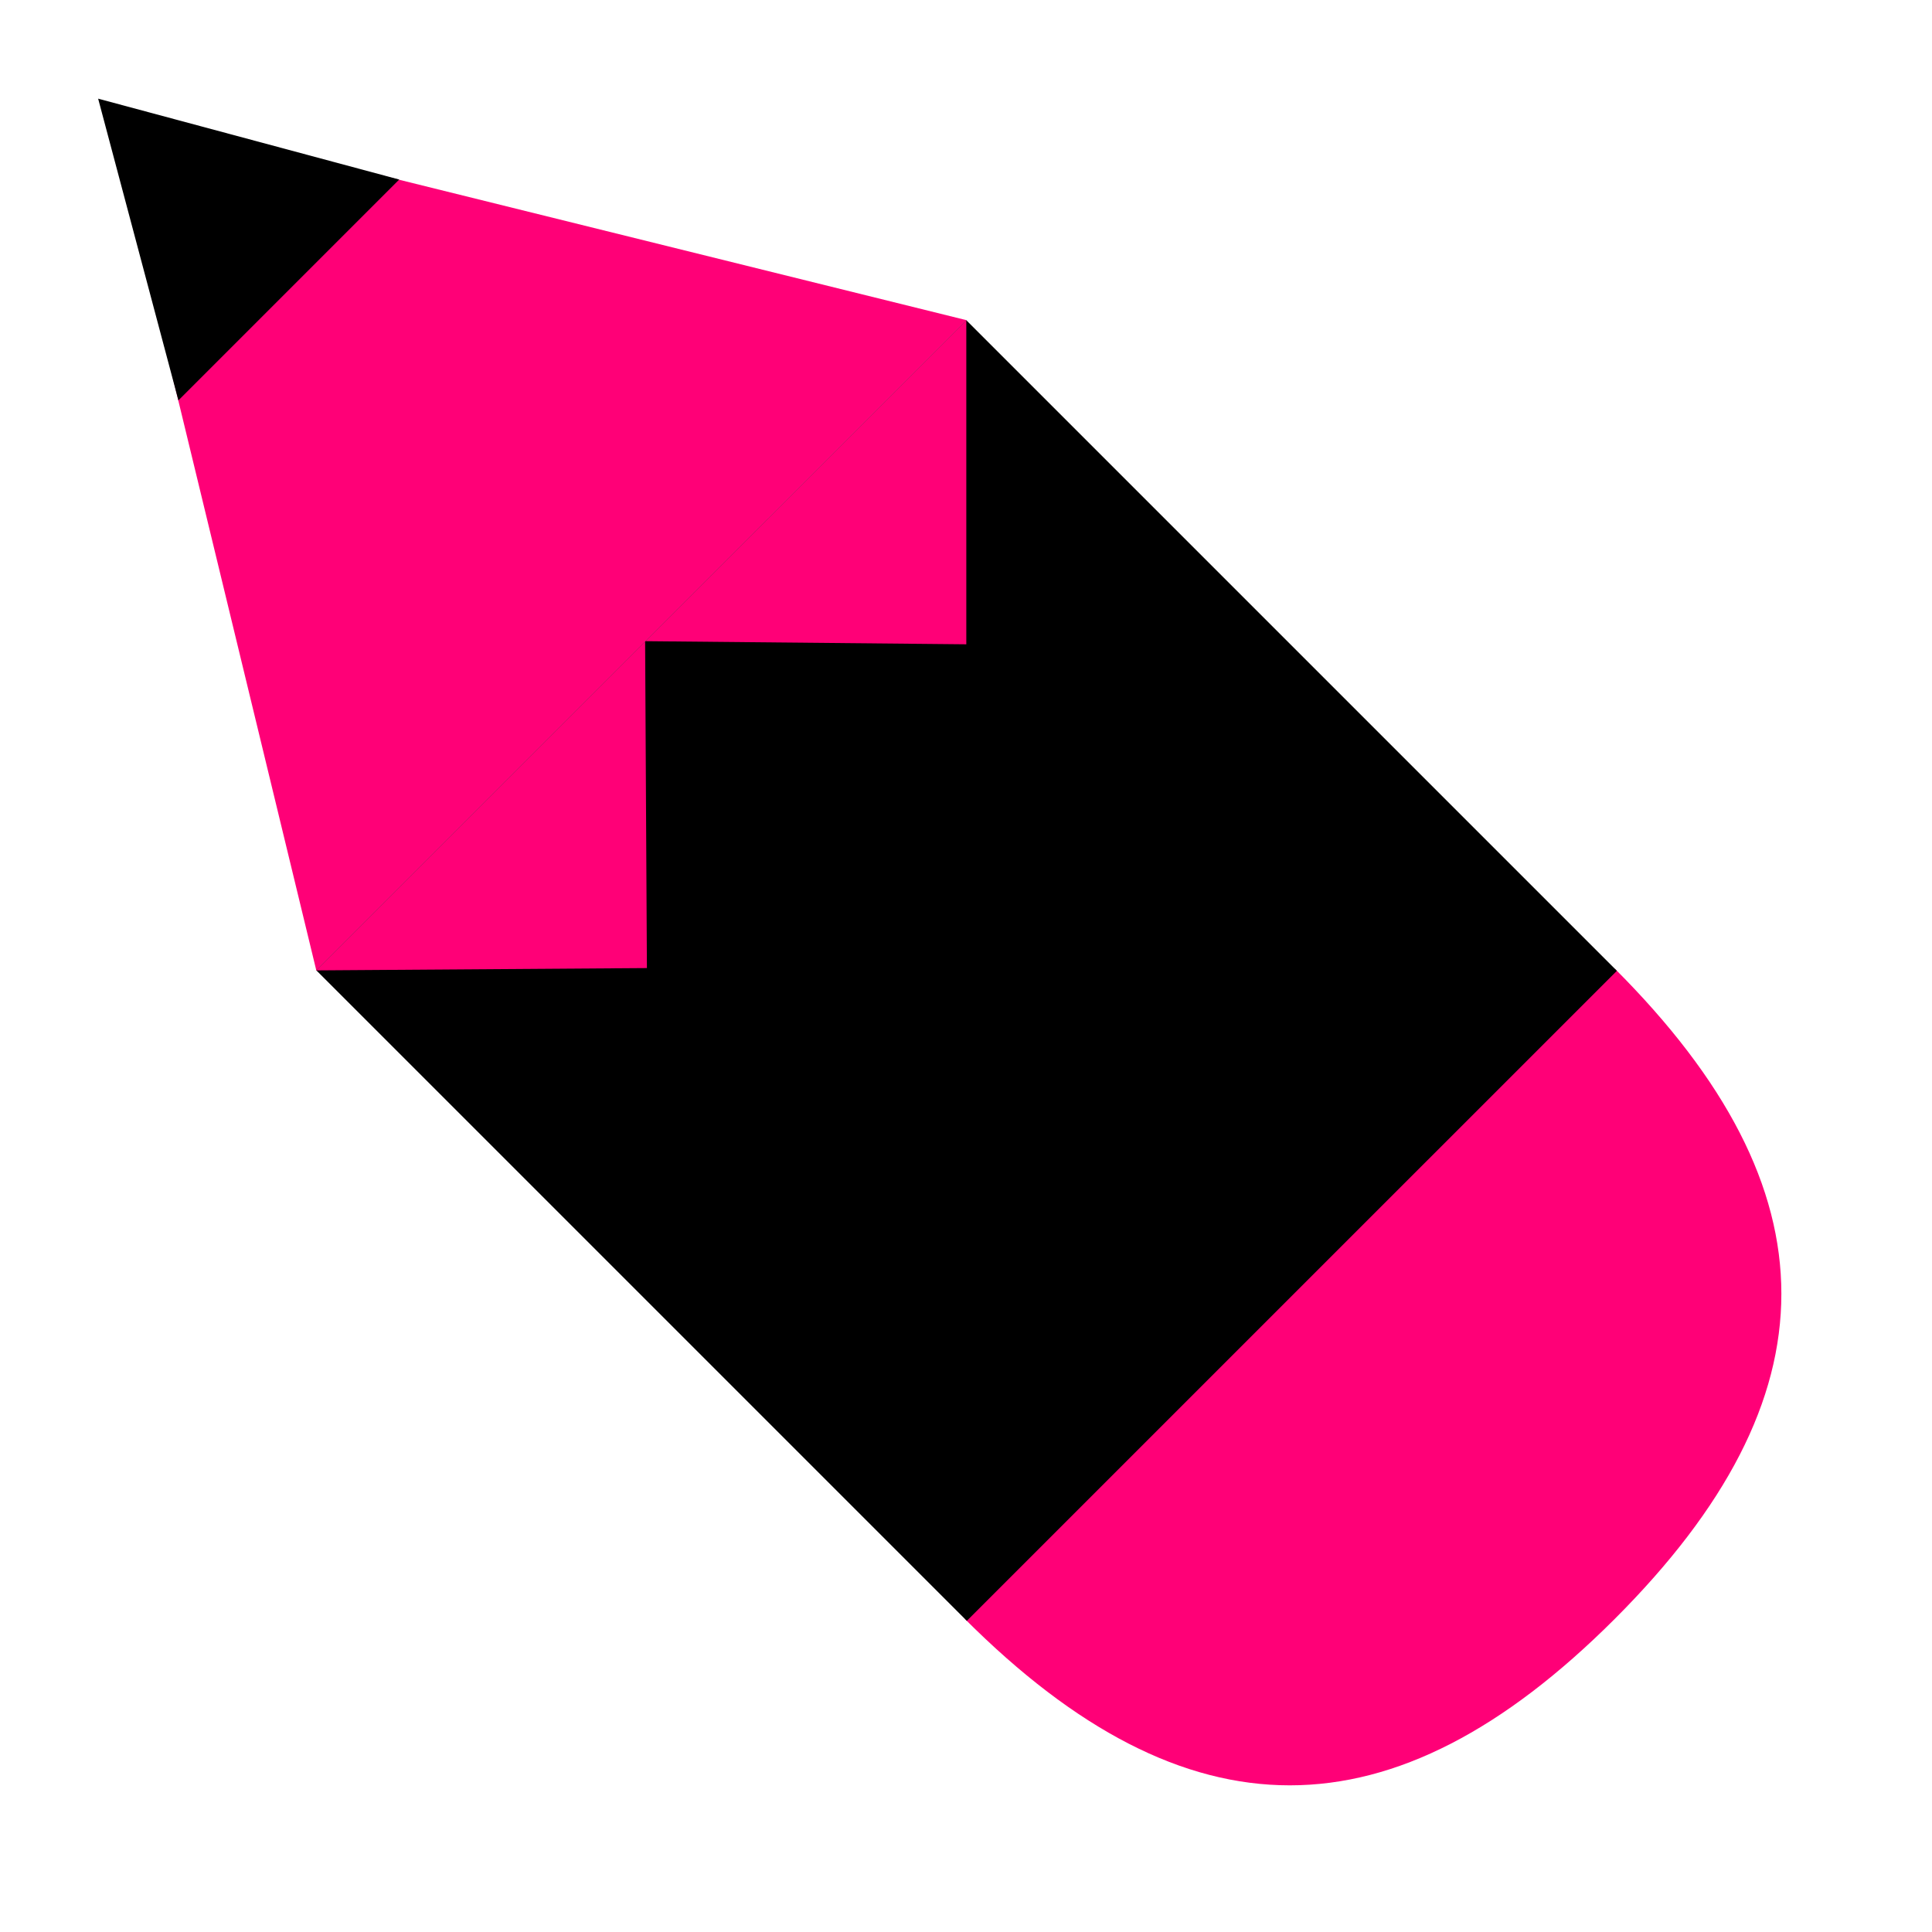
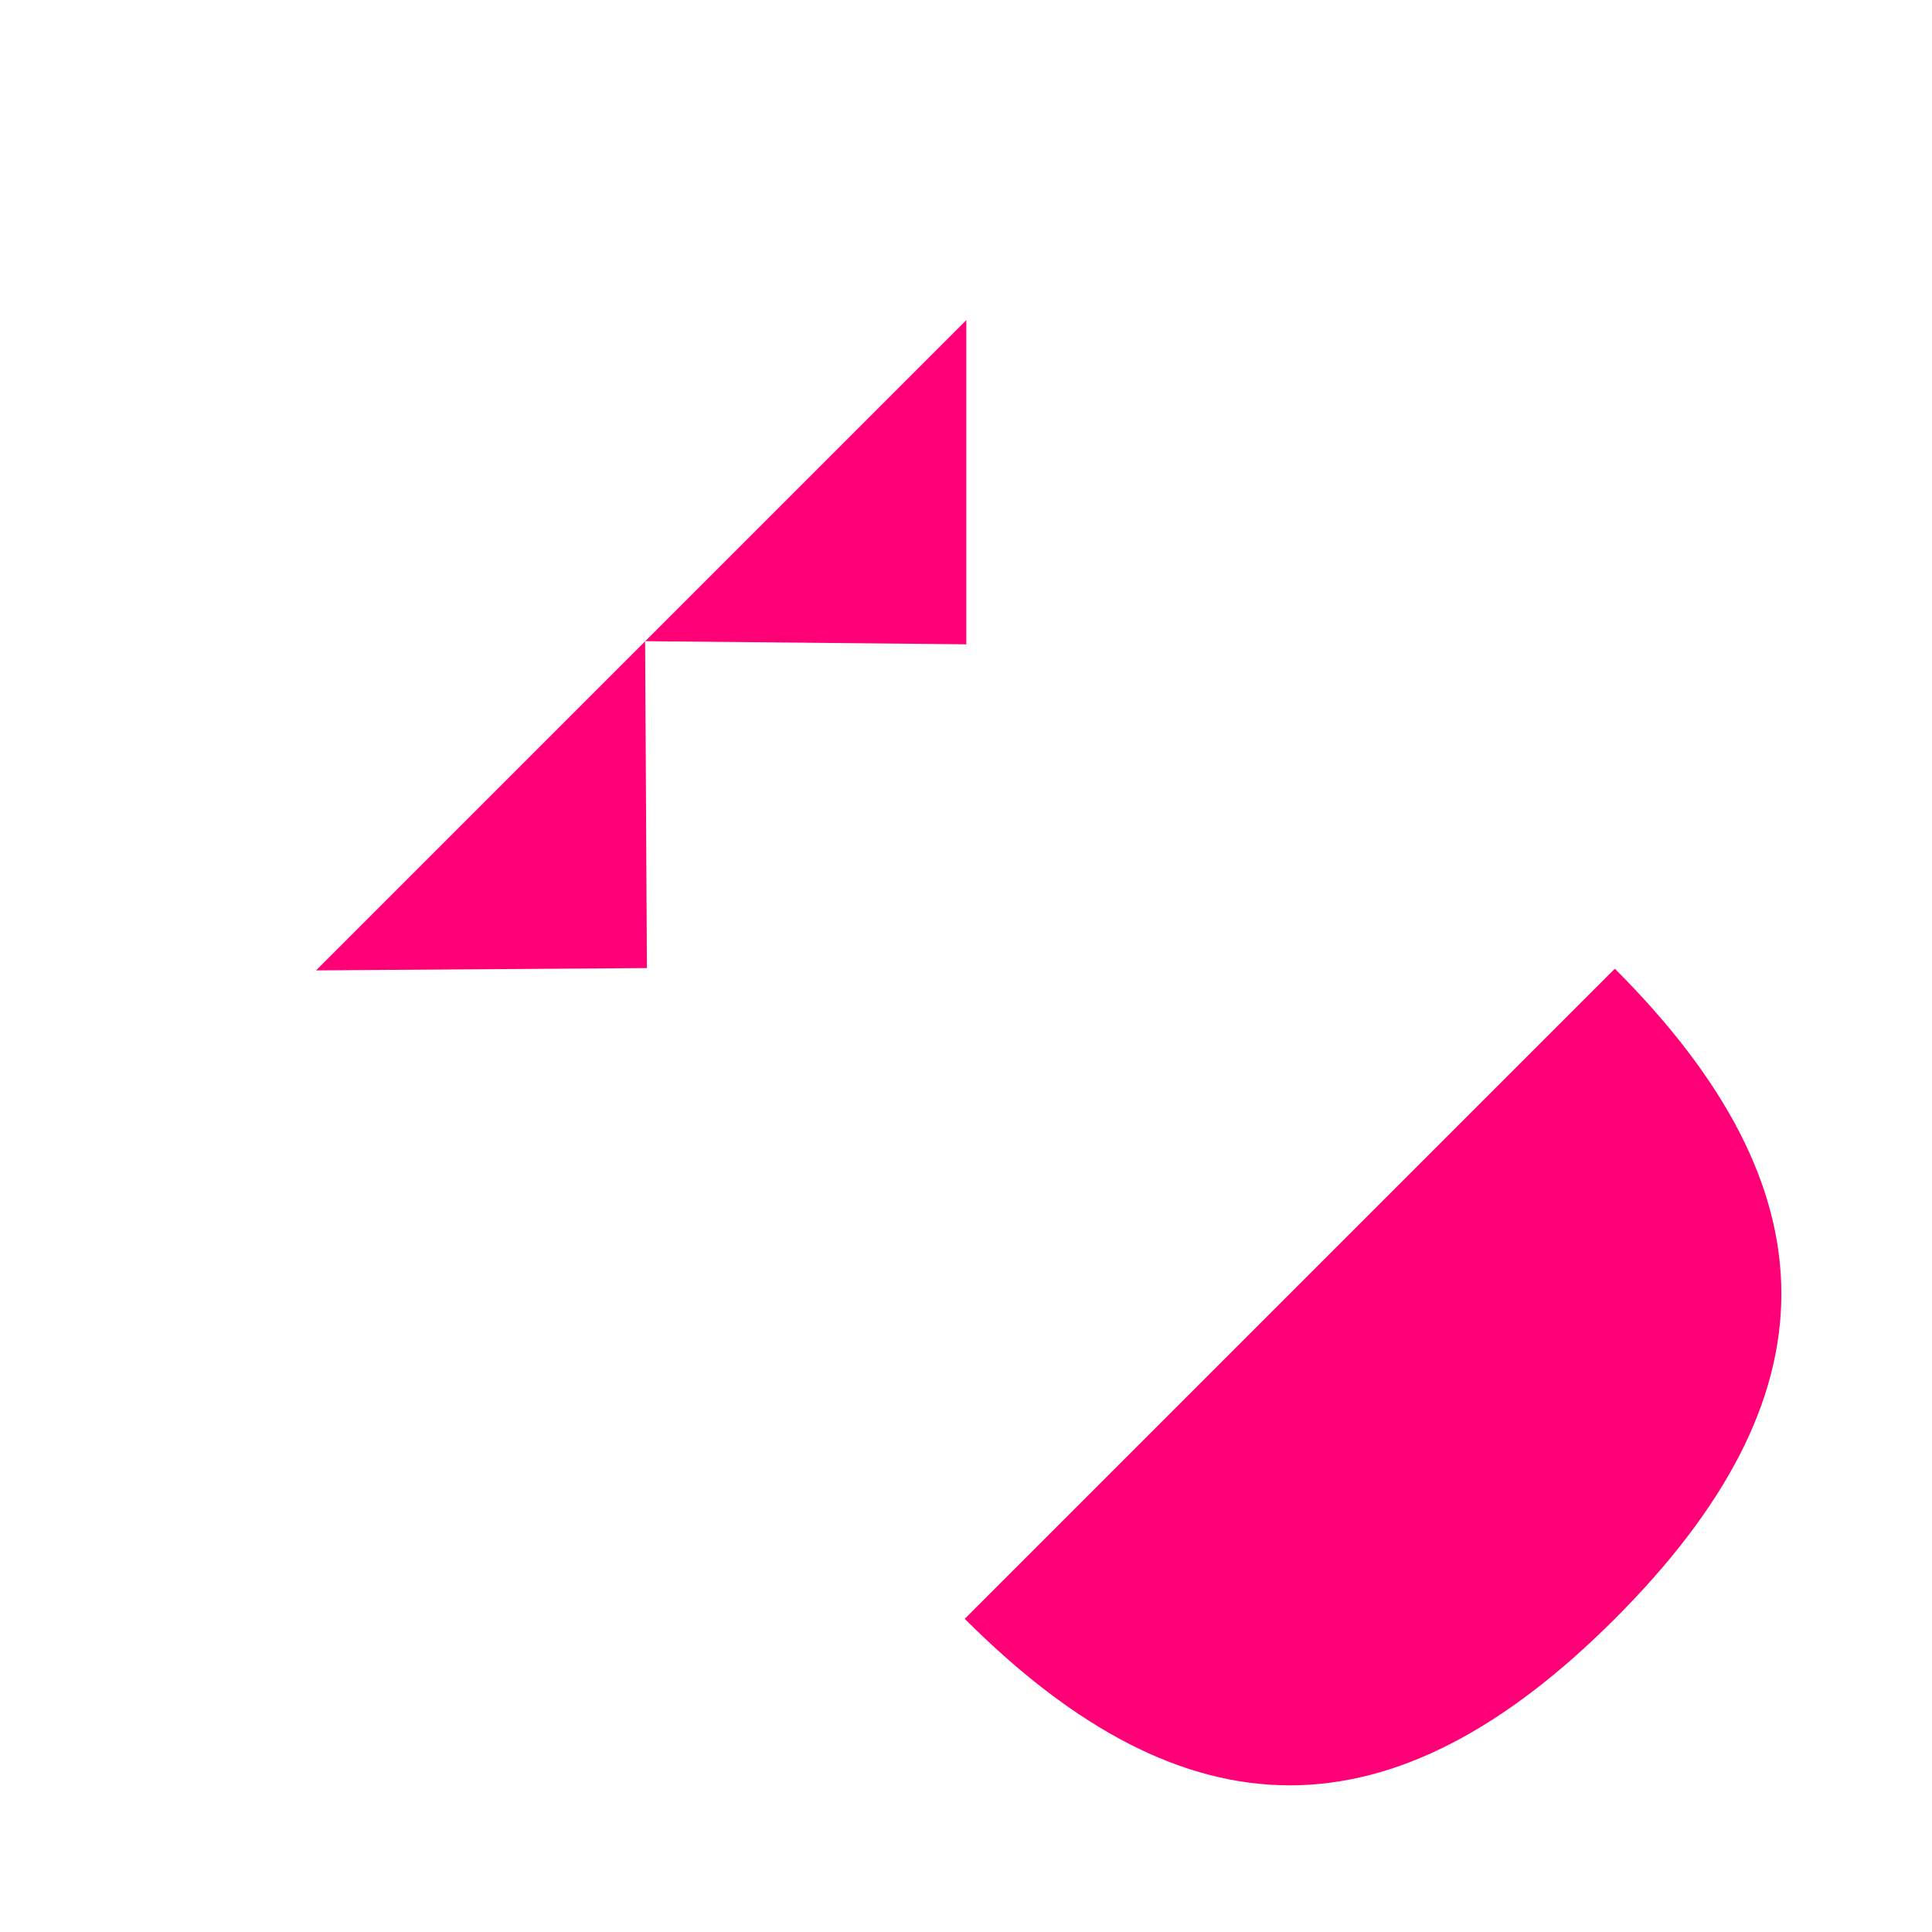
<svg xmlns="http://www.w3.org/2000/svg" width="100" height="100" viewBox="0 0 100 100" fill="none">
  <path d="M83.584 83.79C72.091 95.284 61.424 95.279 49.935 83.79L83.584 50.141C95.074 61.63 95.078 72.296 83.584 83.79Z" fill="#FF0077" />
-   <path d="M5.557 5.565L50.016 16.57L16.369 50.217L5.557 5.565Z" fill="#FF0077" />
-   <path d="M16.367 50.219L50.014 16.573L83.69 50.249L50.043 83.895L16.367 50.219Z" fill="black" />
-   <path d="M5.08 5.107L20.663 9.293L9.234 20.723L5.08 5.107Z" fill="black" />
  <path d="M33.484 50.107L16.359 50.227L33.391 33.194L33.484 50.107Z" fill="#FF0077" />
  <path d="M50.016 33.349L33.399 33.187L50.016 16.57L50.016 33.349Z" fill="#FF0077" />
</svg>